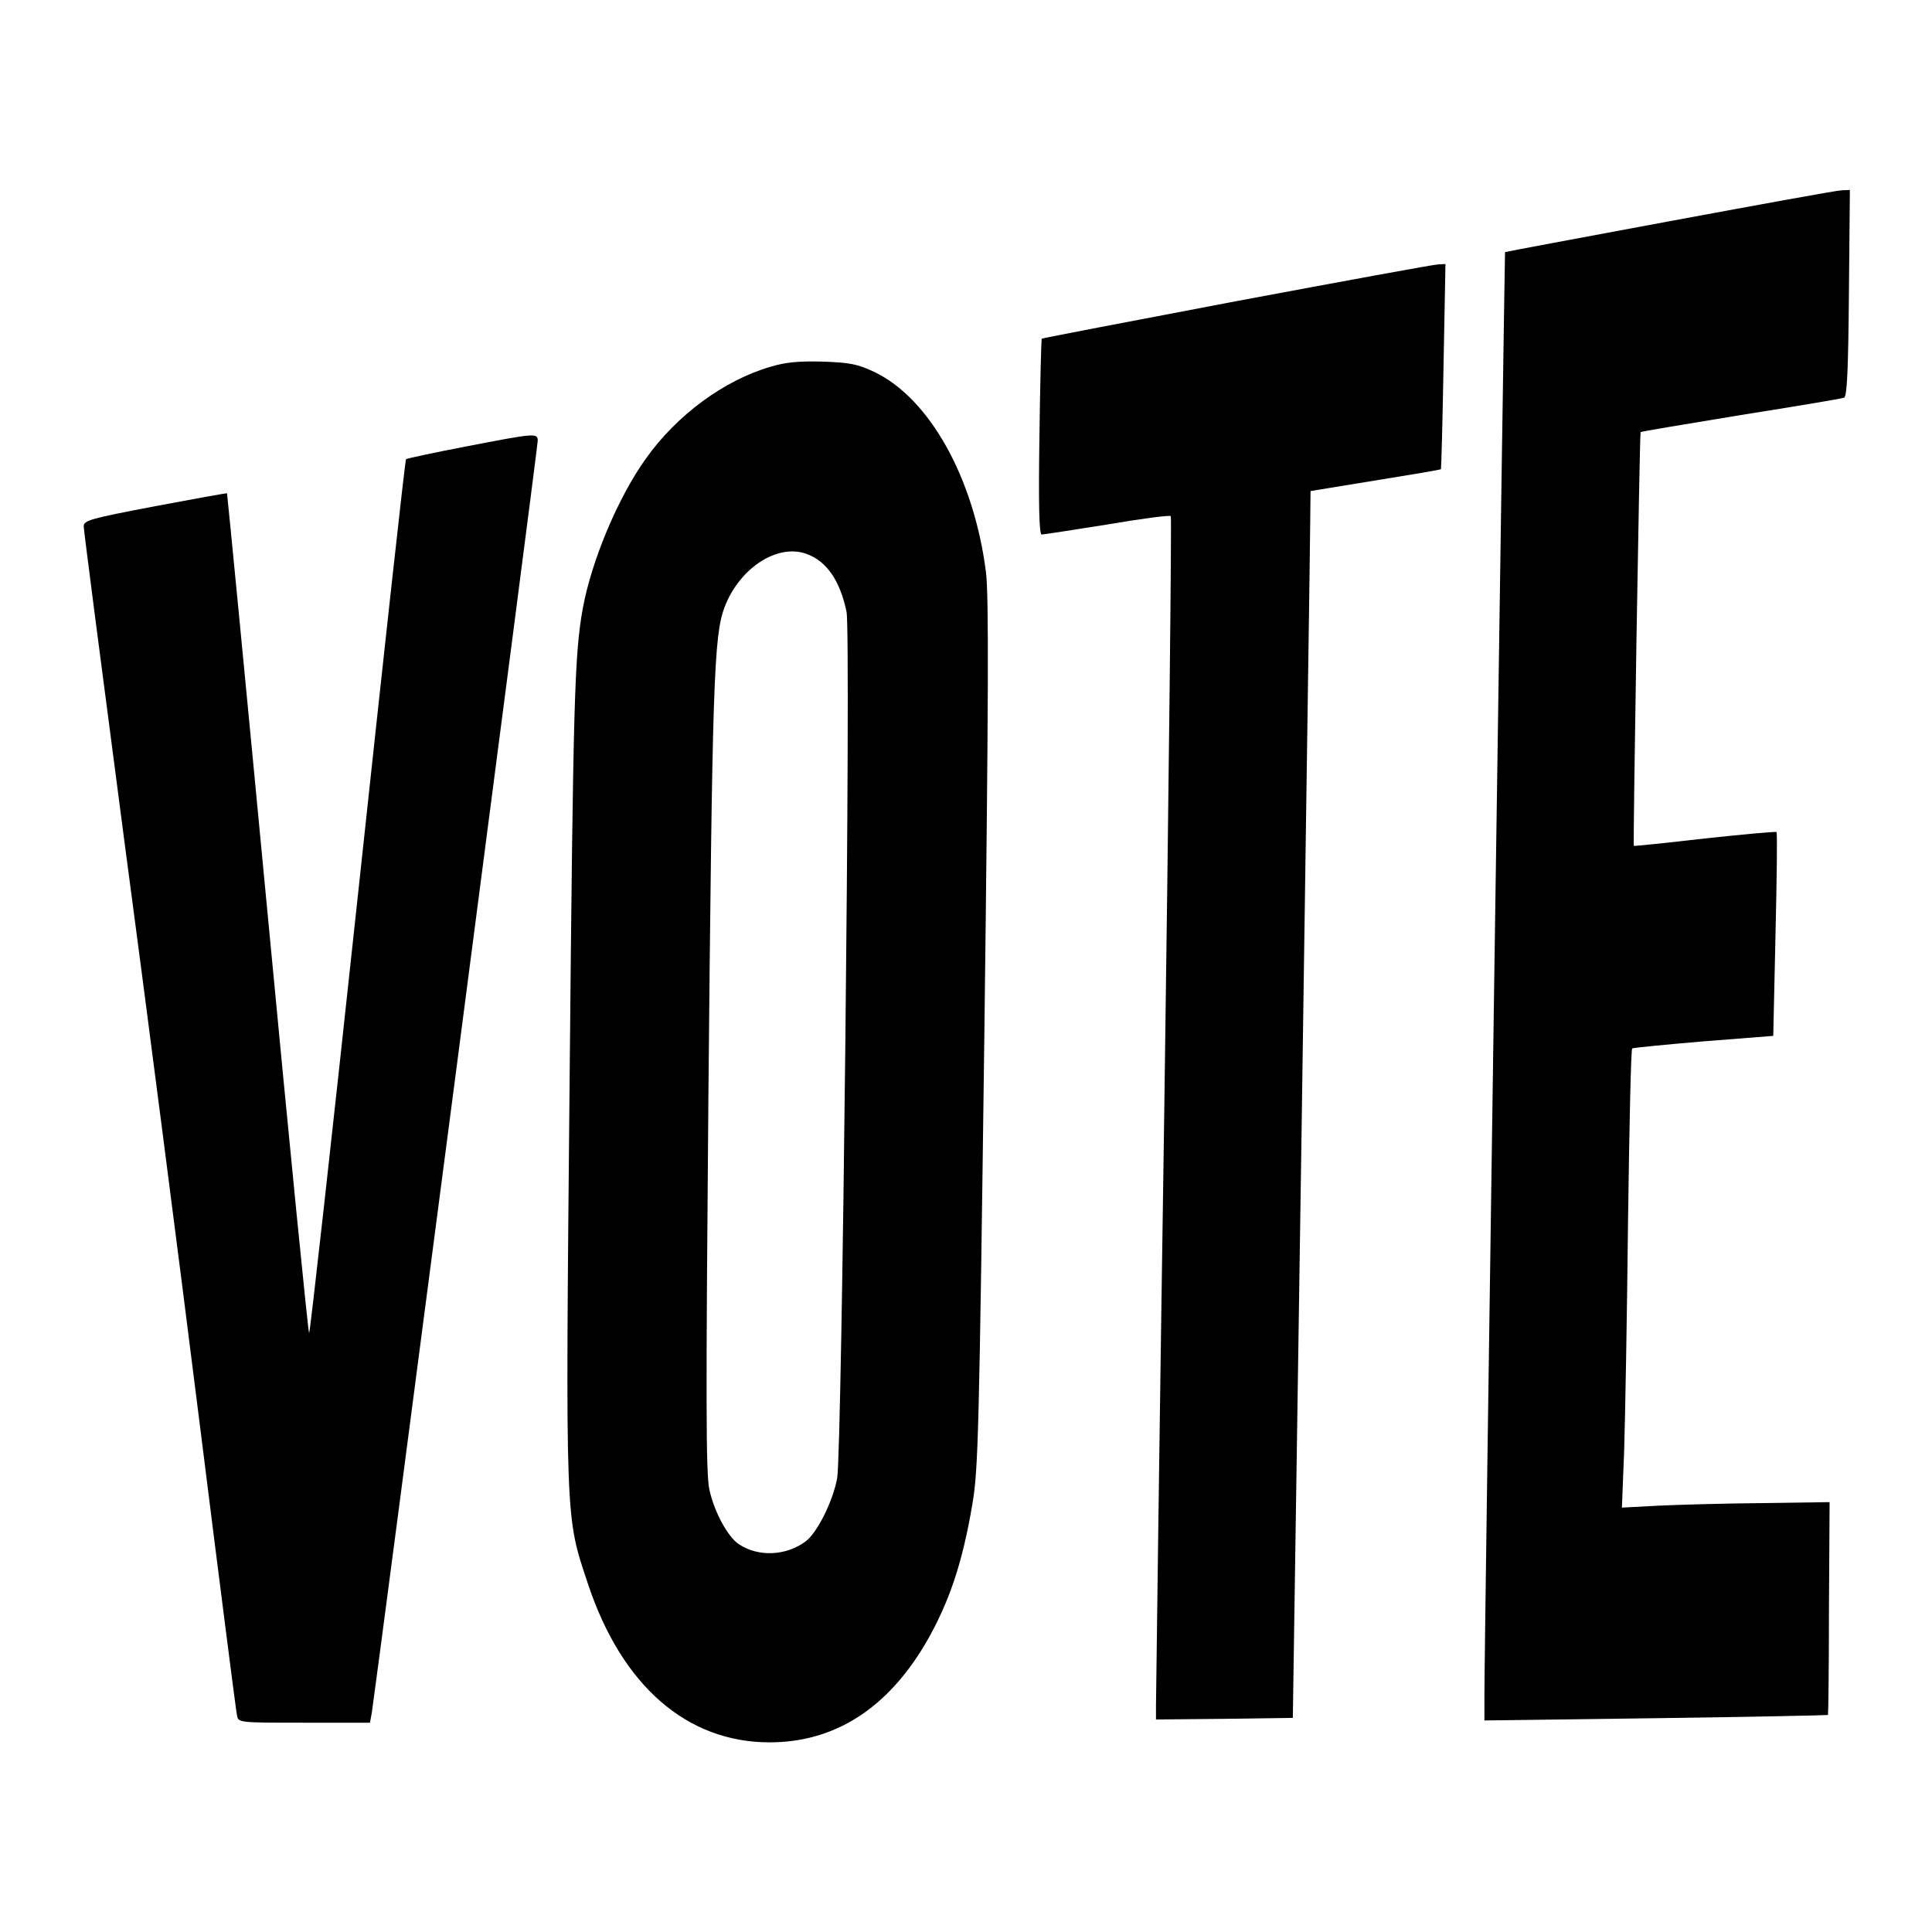
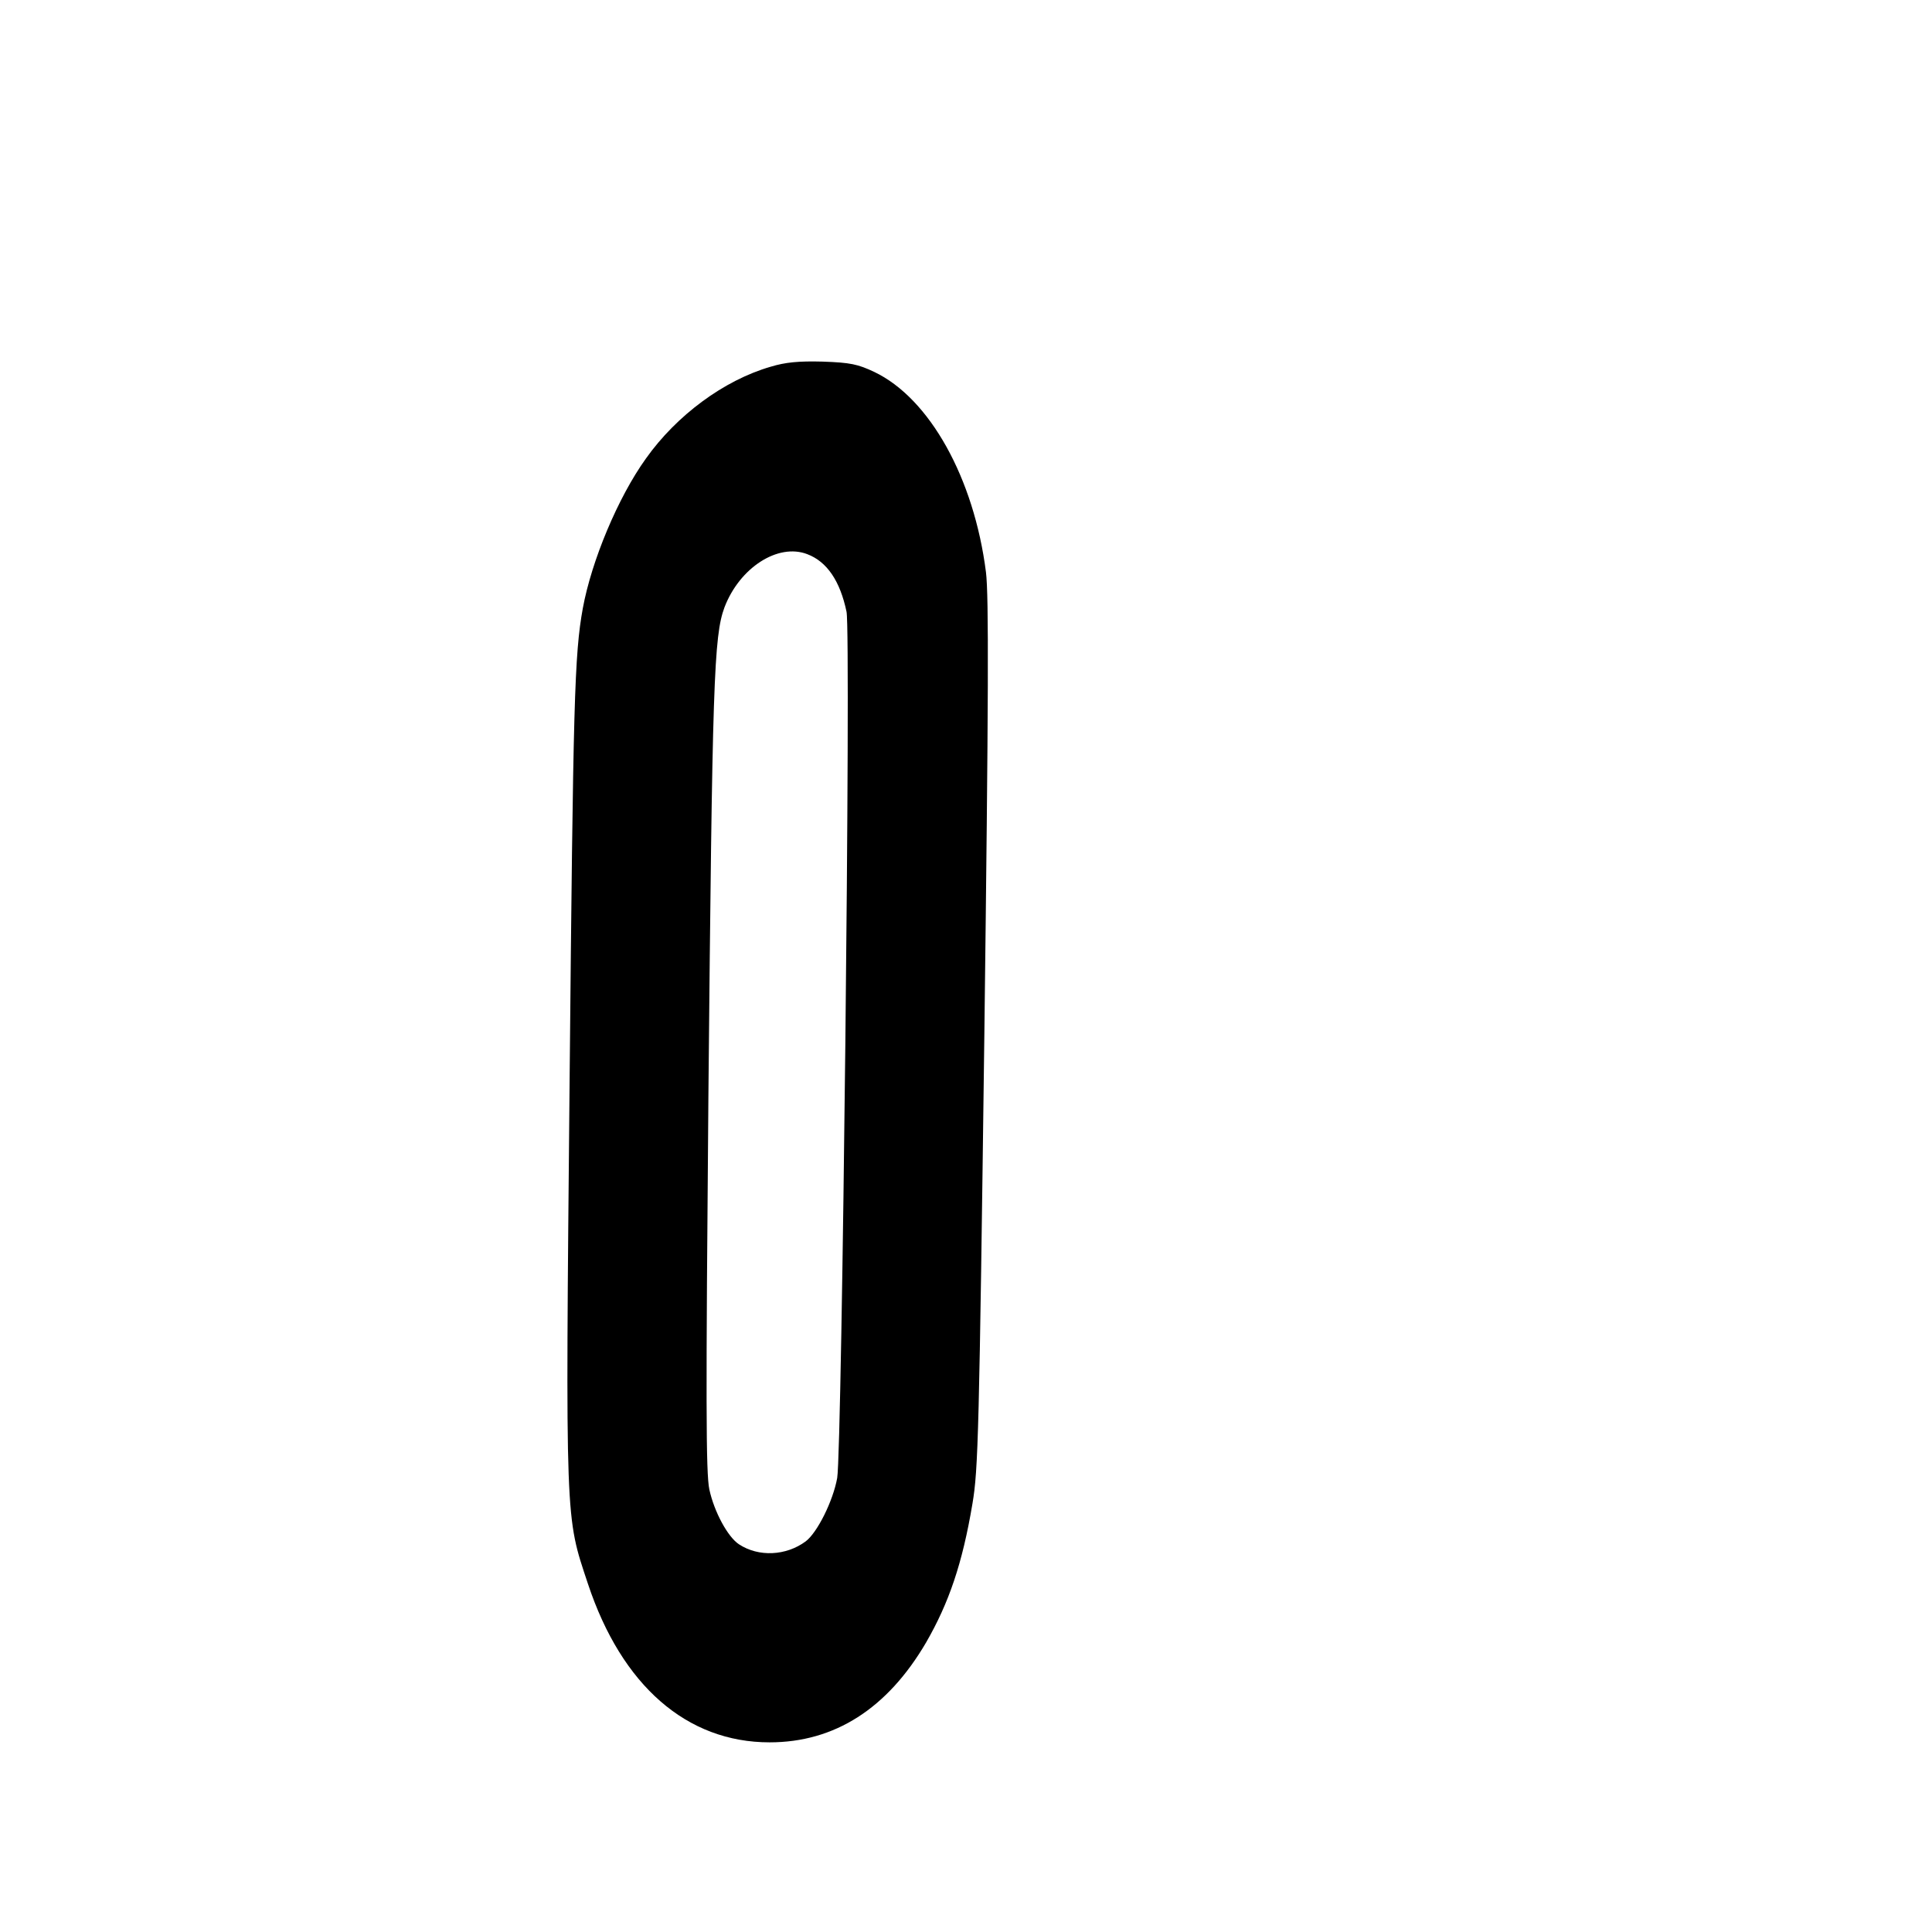
<svg xmlns="http://www.w3.org/2000/svg" version="1.0" width="600pt" height="600pt" viewBox="0 0 600 600" preserveAspectRatio="xMidYMid meet">
  <g transform="translate(0,600) scale(0.1,-0.1)" fill="#000000" stroke="none">
-     <path d="M5185 5313 c-280 -52 -510 -95 -511 -96 -1 -3 -65 -4390 -64 -4481 l0 -79 533 7 c292 4 533 9 534 10 1 1 3 150 3 331 l2 330 -209 -3 c-114 -1 -259 -5 -322 -8 l-114 -6 7 178 c3 99 9 419 12 712 4 293 9 534 13 536 3 2 103 12 222 22 l216 17 7 315 c4 172 6 316 3 318 -2 2 -102 -7 -223 -20 -120 -14 -219 -24 -220 -23 -3 3 18 1282 21 1285 1 2 142 25 311 53 170 27 315 51 321 54 9 3 13 83 15 325 l3 320 -25 -1 c-14 0 -254 -44 -535 -96z" />
-     <path d="M3841 5065 c-331 -63 -604 -115 -606 -117 -1 -2 -5 -139 -7 -305 -3 -207 -1 -303 7 -303 5 0 97 14 203 31 106 18 195 30 198 26 3 -3 -6 -826 -20 -1829 -15 -1002 -26 -1842 -26 -1866 l0 -42 213 2 212 3 27 1810 c14 996 27 1853 27 1905 l1 95 202 33 c111 18 202 33 203 35 1 1 5 145 8 320 l6 317 -22 -1 c-12 0 -294 -52 -626 -114z" />
    <path d="M2393 4861 c-145 -42 -292 -151 -387 -285 -87 -121 -169 -318 -196 -465 -26 -144 -30 -285 -41 -1464 -13 -1392 -14 -1352 57 -1566 105 -316 307 -492 564 -492 202 0 366 105 486 310 71 123 113 246 144 431 18 106 21 218 37 1457 13 1047 14 1363 5 1436 -37 292 -175 540 -347 622 -51 24 -74 29 -160 32 -75 2 -116 -2 -162 -16z m114 -582 c61 -23 102 -83 122 -179 14 -66 -14 -2601 -29 -2690 -13 -72 -62 -170 -98 -197 -61 -45 -146 -49 -207 -9 -35 23 -77 101 -92 170 -11 50 -11 280 -3 1221 12 1291 17 1430 50 1519 47 123 166 200 257 165z" />
-     <path d="M1445 4613 c-99 -19 -182 -37 -184 -39 -3 -2 -70 -614 -150 -1359 -80 -745 -148 -1355 -151 -1355 -3 0 -61 586 -129 1303 -68 716 -125 1303 -126 1305 -1 1 -101 -17 -223 -40 -204 -39 -222 -44 -222 -63 0 -11 56 -443 124 -960 69 -517 175 -1338 236 -1825 61 -487 113 -895 116 -907 4 -23 5 -23 209 -23 l204 0 6 33 c10 60 515 3928 515 3948 0 25 -8 24 -225 -18z" />
  </g>
</svg>